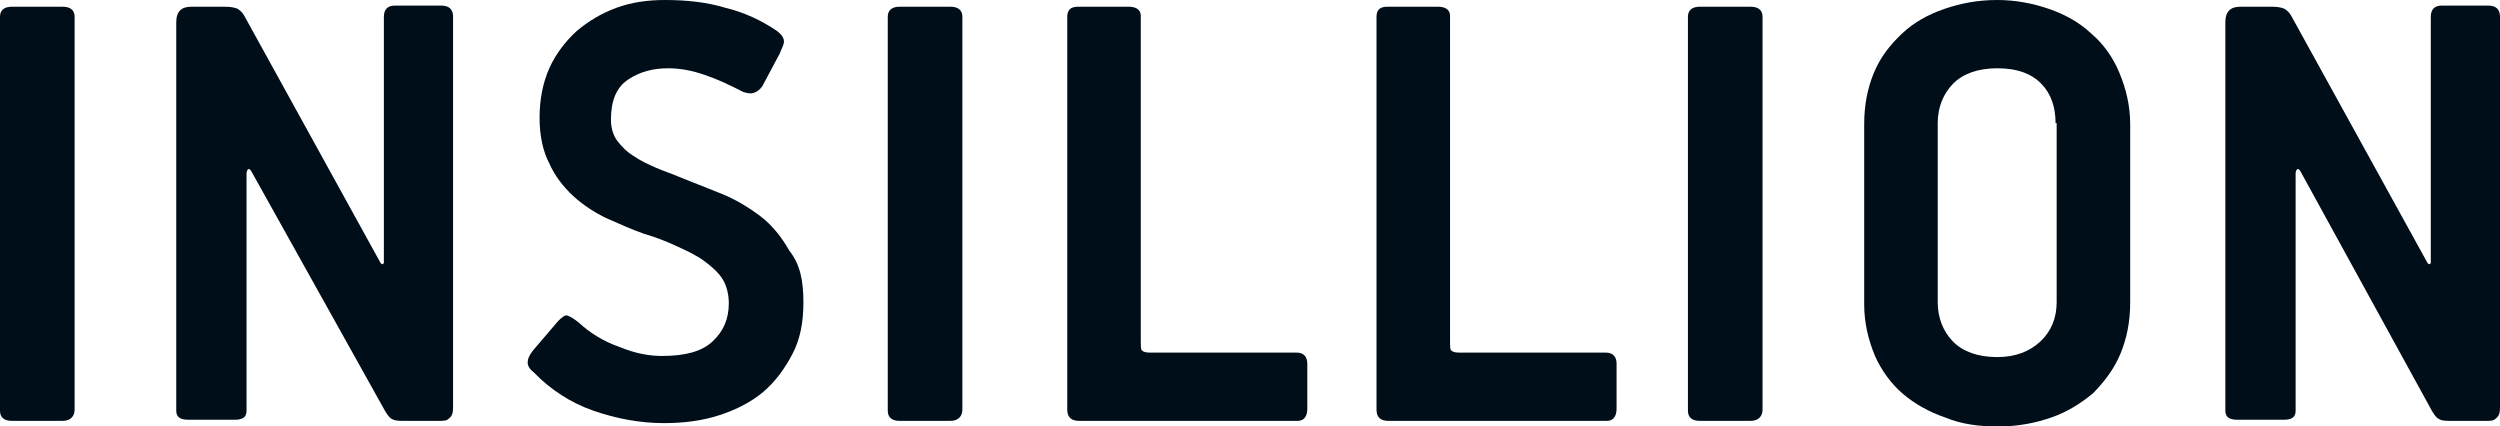
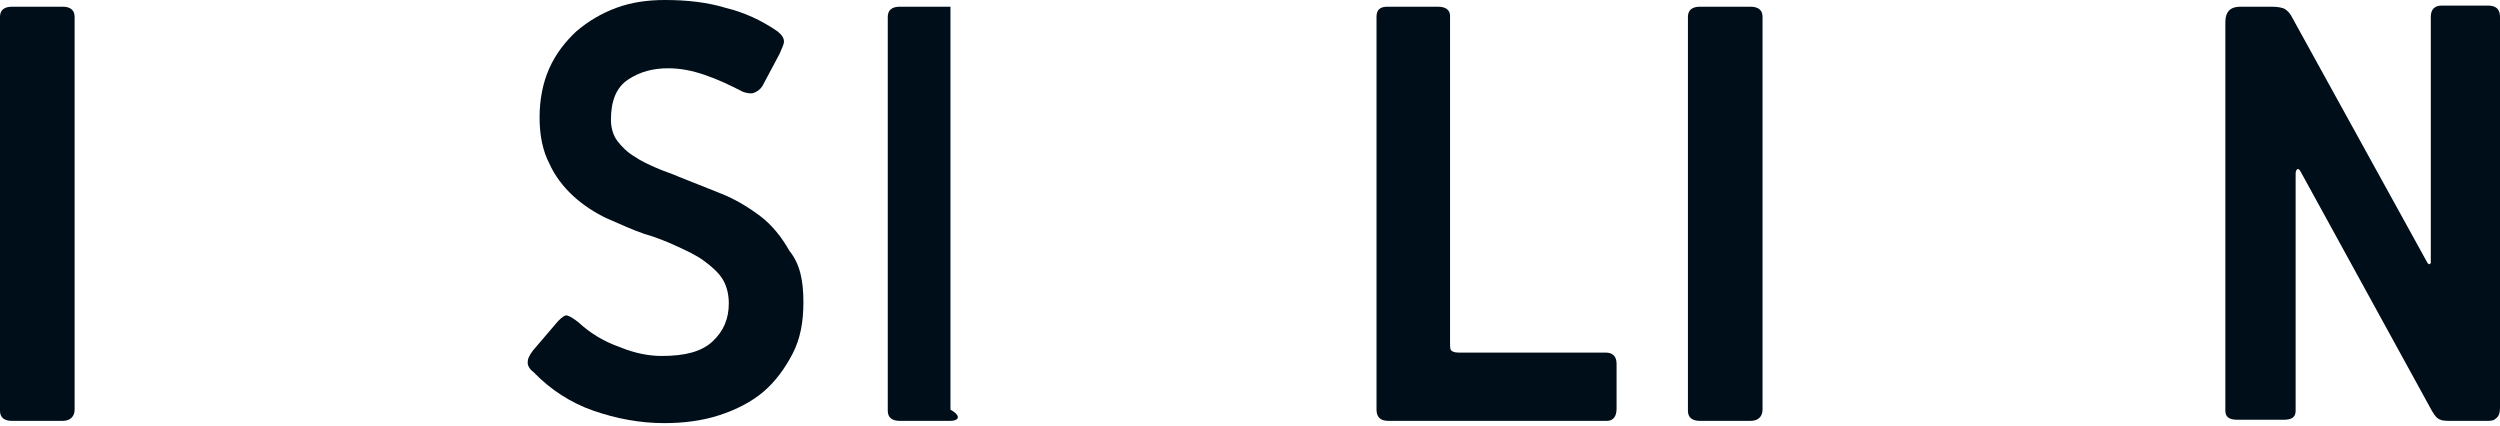
<svg xmlns="http://www.w3.org/2000/svg" width="170" height="29" viewBox="0 0 170 29" fill="none">
  <path d="M0.809 28.619C0.294 28.619 0 28.391 0 27.934V1.142C0 0.685 0.294 0.457 0.809 0.457H4.265C4.779 0.457 5.074 0.685 5.074 1.142V27.858C5.074 28.315 4.779 28.619 4.265 28.619H0.809Z" fill="#000E19" />
-   <path d="M15.294 0.456C15.735 0.456 16.029 0.533 16.177 0.609C16.397 0.761 16.544 0.913 16.691 1.218L25.882 17.887C25.956 17.963 25.956 17.963 26.029 17.963L26.103 17.887V1.142C26.103 0.685 26.324 0.38 26.838 0.38H30C30.515 0.38 30.809 0.609 30.809 1.142V27.706C30.809 28.086 30.735 28.315 30.515 28.467C30.368 28.619 30.147 28.619 29.853 28.619H27.574C27.206 28.619 26.912 28.619 26.765 28.543C26.544 28.467 26.397 28.315 26.177 27.934L17.132 11.722C17.059 11.569 16.985 11.493 16.912 11.493C16.838 11.493 16.765 11.646 16.765 11.798V27.934C16.765 28.391 16.471 28.543 15.956 28.543H12.794C12.206 28.543 11.985 28.315 11.985 27.934V1.522C11.985 0.761 12.353 0.456 13.015 0.456H15.294Z" fill="#000E19" />
  <path d="M54.632 20.551C54.632 21.921 54.412 23.063 53.897 24.052C53.382 25.042 52.721 25.955 51.912 26.64C51.103 27.326 50.074 27.858 48.897 28.239C47.721 28.619 46.471 28.772 45.147 28.772C43.529 28.772 41.912 28.467 40.368 27.934C38.824 27.402 37.426 26.488 36.324 25.346C36.029 25.118 35.882 24.89 35.882 24.661C35.882 24.433 35.956 24.205 36.25 23.824L37.941 21.845C38.235 21.541 38.456 21.389 38.603 21.465C38.824 21.541 39.044 21.693 39.338 21.921C40.074 22.606 41.029 23.215 42.132 23.596C43.235 24.052 44.191 24.205 45 24.205C46.618 24.205 47.721 23.9 48.456 23.215C49.191 22.53 49.559 21.693 49.559 20.627C49.559 20.018 49.412 19.409 49.118 18.953C48.824 18.496 48.382 18.116 47.868 17.735C47.353 17.354 46.691 17.05 46.029 16.745C45.368 16.441 44.632 16.137 43.824 15.908C42.941 15.604 42.132 15.223 41.25 14.842C40.441 14.462 39.632 13.929 38.971 13.32C38.309 12.711 37.721 11.95 37.353 11.113C36.912 10.276 36.691 9.21 36.691 7.992C36.691 6.774 36.912 5.633 37.353 4.643C37.794 3.654 38.456 2.816 39.191 2.131C40 1.446 40.882 0.913 41.912 0.533C42.941 0.152 44.044 0 45.221 0C46.691 0 48.088 0.152 49.338 0.533C50.588 0.837 51.765 1.37 52.868 2.131C53.162 2.36 53.309 2.588 53.309 2.816C53.309 3.045 53.162 3.273 53.015 3.654L51.838 5.861C51.691 6.089 51.471 6.241 51.25 6.318C51.029 6.394 50.735 6.318 50.515 6.241C49.632 5.785 48.824 5.404 47.941 5.1C47.059 4.795 46.25 4.643 45.441 4.643C44.412 4.643 43.529 4.871 42.721 5.404C41.912 5.937 41.544 6.85 41.544 8.144C41.544 8.677 41.691 9.21 41.985 9.591C42.279 9.971 42.647 10.352 43.162 10.656C43.603 10.961 44.118 11.189 44.632 11.417C45.147 11.646 45.662 11.798 46.176 12.026C47.132 12.407 48.088 12.787 49.044 13.168C50 13.549 50.882 14.081 51.691 14.69C52.5 15.299 53.162 16.137 53.676 17.05C54.412 17.963 54.632 19.105 54.632 20.551Z" fill="#000E19" />
-   <path d="M61.177 28.619C60.662 28.619 60.368 28.391 60.368 27.934V1.142C60.368 0.685 60.662 0.457 61.177 0.457H64.632C65.147 0.457 65.441 0.685 65.441 1.142V27.858C65.441 28.315 65.147 28.619 64.632 28.619H61.177Z" fill="#000E19" />
-   <path d="M88.162 23.976C88.603 23.976 88.897 24.205 88.897 24.737V27.782C88.897 28.315 88.676 28.619 88.235 28.619H73.382C72.868 28.619 72.573 28.391 72.573 27.858V1.142C72.573 0.685 72.794 0.457 73.309 0.457H76.765C77.279 0.457 77.573 0.685 77.573 1.065V23.291C77.573 23.52 77.573 23.748 77.647 23.824C77.721 23.9 77.868 23.976 78.162 23.976H88.162Z" fill="#000E19" />
+   <path d="M61.177 28.619C60.662 28.619 60.368 28.391 60.368 27.934V1.142C60.368 0.685 60.662 0.457 61.177 0.457H64.632V27.858C65.441 28.315 65.147 28.619 64.632 28.619H61.177Z" fill="#000E19" />
  <path d="M109.191 23.976C109.632 23.976 109.927 24.205 109.927 24.737V27.782C109.927 28.315 109.706 28.619 109.265 28.619H94.412C93.897 28.619 93.603 28.391 93.603 27.858V1.142C93.603 0.685 93.824 0.457 94.338 0.457H97.794C98.309 0.457 98.603 0.685 98.603 1.065V23.291C98.603 23.52 98.603 23.748 98.677 23.824C98.75 23.9 98.897 23.976 99.191 23.976H109.191Z" fill="#000E19" />
  <path d="M115.588 28.619C115.074 28.619 114.779 28.391 114.779 27.934V1.142C114.779 0.685 115.074 0.457 115.588 0.457H119.044C119.559 0.457 119.853 0.685 119.853 1.142V27.858C119.853 28.315 119.559 28.619 119.044 28.619H115.588Z" fill="#000E19" />
-   <path d="M144.853 20.551C144.853 21.845 144.632 22.987 144.191 24.052C143.75 25.118 143.088 25.955 142.353 26.716C141.544 27.402 140.588 28.011 139.485 28.391C138.382 28.772 137.206 29 135.882 29C134.559 29 133.382 28.848 132.279 28.391C131.176 28.011 130.221 27.478 129.412 26.793C128.603 26.108 127.941 25.194 127.5 24.205C127.059 23.139 126.765 21.997 126.765 20.703V8.449C126.765 7.155 126.985 6.013 127.426 4.948C127.868 3.882 128.529 3.045 129.338 2.283C130.147 1.522 131.103 0.99 132.206 0.609C133.309 0.228 134.485 0 135.809 0C137.059 0 138.235 0.228 139.338 0.609C140.441 0.99 141.397 1.522 142.206 2.283C143.015 2.969 143.676 3.882 144.118 4.948C144.559 6.013 144.853 7.155 144.853 8.449V20.551ZM139.779 8.373C139.779 7.307 139.485 6.394 138.823 5.709C138.162 5.024 137.206 4.643 135.809 4.643C134.485 4.643 133.456 5.024 132.794 5.709C132.132 6.394 131.765 7.307 131.765 8.373V20.551C131.765 21.617 132.132 22.53 132.794 23.215C133.456 23.9 134.485 24.281 135.809 24.281C137.059 24.281 138.015 23.9 138.75 23.215C139.485 22.53 139.853 21.617 139.853 20.551V8.373H139.779Z" fill="#000E19" />
  <path d="M154.485 0.456C154.926 0.456 155.221 0.533 155.368 0.609C155.588 0.761 155.735 0.913 155.882 1.218L165.074 17.887C165.147 17.963 165.147 17.963 165.221 17.963L165.294 17.887V1.142C165.294 0.685 165.515 0.38 166.029 0.38H169.191C169.706 0.38 170 0.609 170 1.142V27.706C170 28.086 169.926 28.315 169.706 28.467C169.559 28.619 169.338 28.619 169.044 28.619H166.765C166.397 28.619 166.103 28.619 165.956 28.543C165.735 28.467 165.588 28.315 165.368 27.934L156.471 11.722C156.397 11.569 156.324 11.493 156.25 11.493C156.176 11.493 156.103 11.646 156.103 11.798V27.934C156.103 28.391 155.809 28.543 155.294 28.543H152.132C151.544 28.543 151.324 28.315 151.324 27.934V1.522C151.324 0.761 151.691 0.456 152.353 0.456H154.485Z" fill="#000E19" />
</svg>